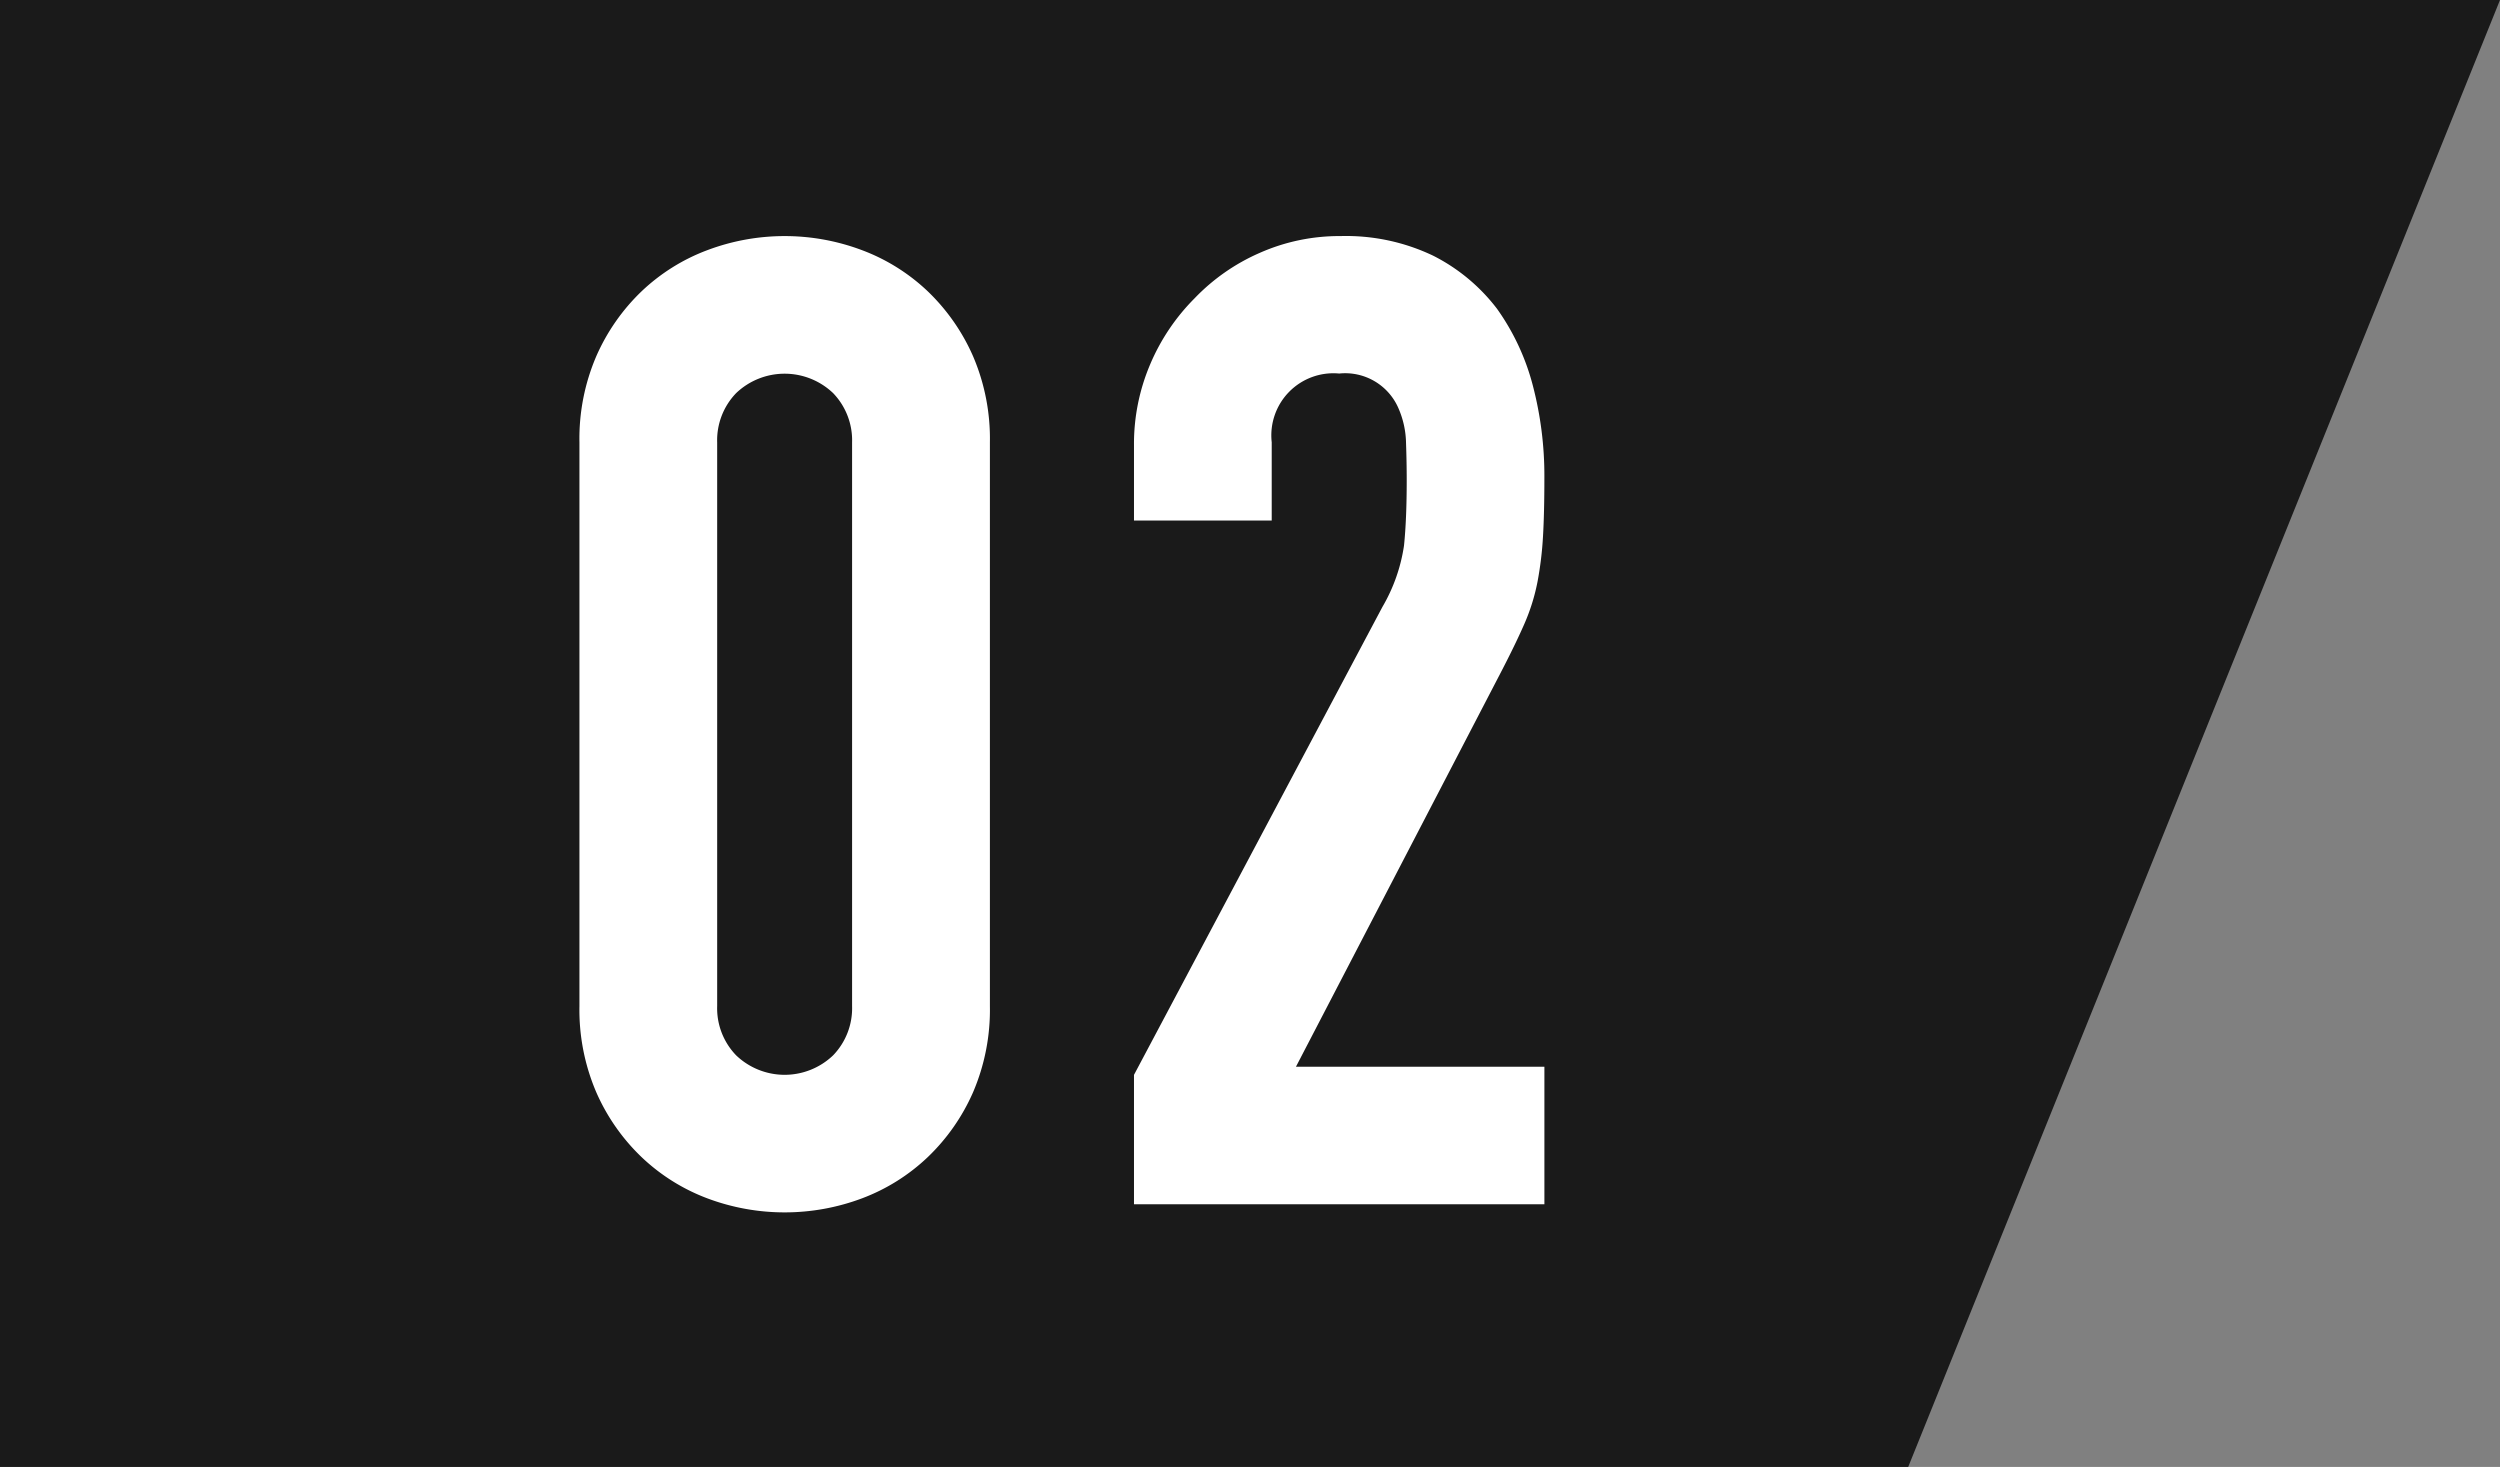
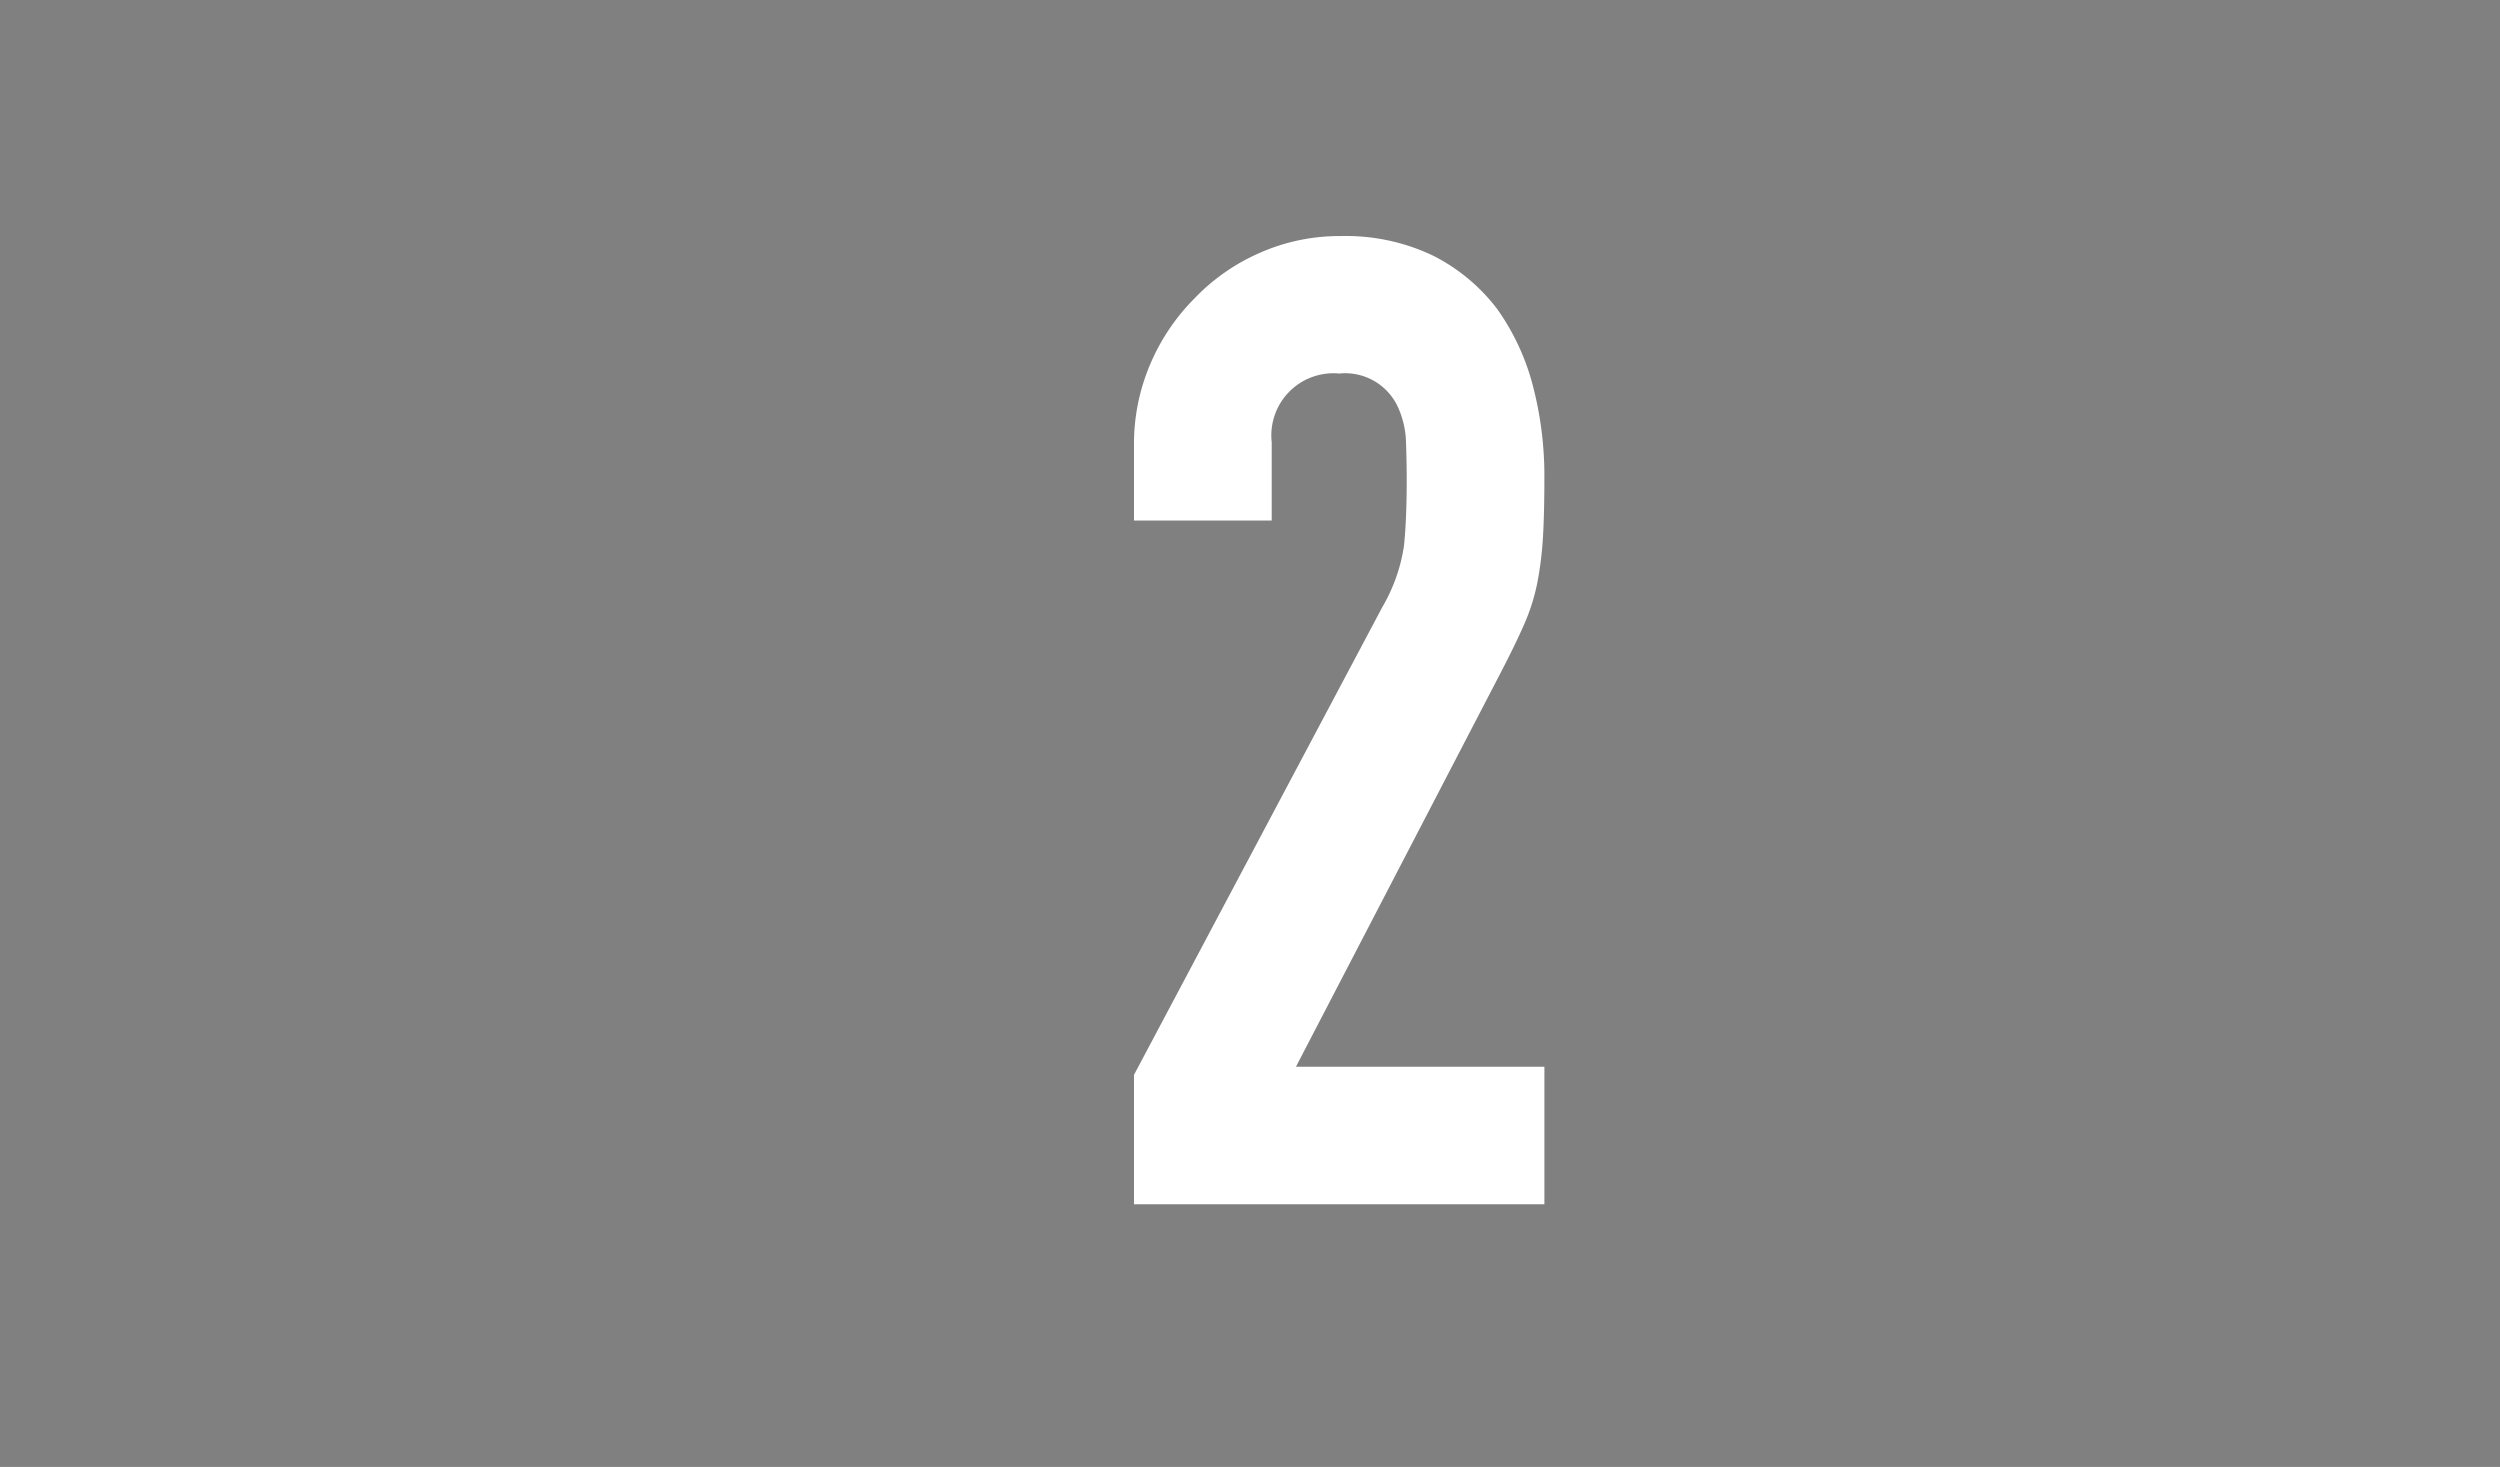
<svg xmlns="http://www.w3.org/2000/svg" width="121" height="71">
  <rect width="100%" height="100%" fill="#808080" stroke="none" />
  <g data-name="グループ 8123">
-     <path data-name="パス 6123" d="M92.357 71H0V0h121z" fill="#1a1a1a" />
    <g data-name="グループ 7946" fill="#fff">
-       <path data-name="パス 6125" d="M28.045 21.413a10.11 10.11 0 01.817-4.176 9.8 9.8 0 012.189-3.136 9.413 9.413 0 013.17-1.988 10.623 10.623 0 017.514 0 9.412 9.412 0 013.17 1.988 9.8 9.8 0 012.189 3.136 10.13 10.13 0 01.817 4.176v27.282a10.136 10.136 0 01-.817 4.176 9.77 9.77 0 01-2.189 3.132 9.422 9.422 0 01-3.17 1.992 10.651 10.651 0 01-7.514 0 9.423 9.423 0 01-3.17-1.992 9.773 9.773 0 01-2.189-3.132 10.116 10.116 0 01-.817-4.176zm6.666 27.282a3.277 3.277 0 00.915 2.38 3.392 3.392 0 004.7 0 3.282 3.282 0 00.915-2.38V21.413a3.292 3.292 0 00-.915-2.383 3.4 3.4 0 00-4.7 0 3.287 3.287 0 00-.915 2.383z" />
      <path data-name="パス 6126" d="M54.885 58.287v-6.264l12.024-22.648a8.26 8.26 0 001.045-2.968q.131-1.274.131-3.166c0-.566-.011-1.164-.033-1.8a4.368 4.368 0 00-.359-1.662 2.807 2.807 0 00-2.875-1.7 3.006 3.006 0 00-3.267 3.328v3.786h-6.666v-3.647a9.825 9.825 0 01.785-3.916 10.094 10.094 0 012.156-3.2 9.771 9.771 0 013.137-2.187 9.513 9.513 0 013.921-.817 9.781 9.781 0 014.476.947 8.963 8.963 0 013.1 2.578 11.293 11.293 0 011.732 3.72 17.26 17.26 0 01.556 4.438q0 1.7-.066 2.839a17.085 17.085 0 01-.262 2.187 9.682 9.682 0 01-.653 2.089q-.458 1.044-1.243 2.545l-9.8 18.861h12.025v6.656z" />
    </g>
  </g>
</svg>